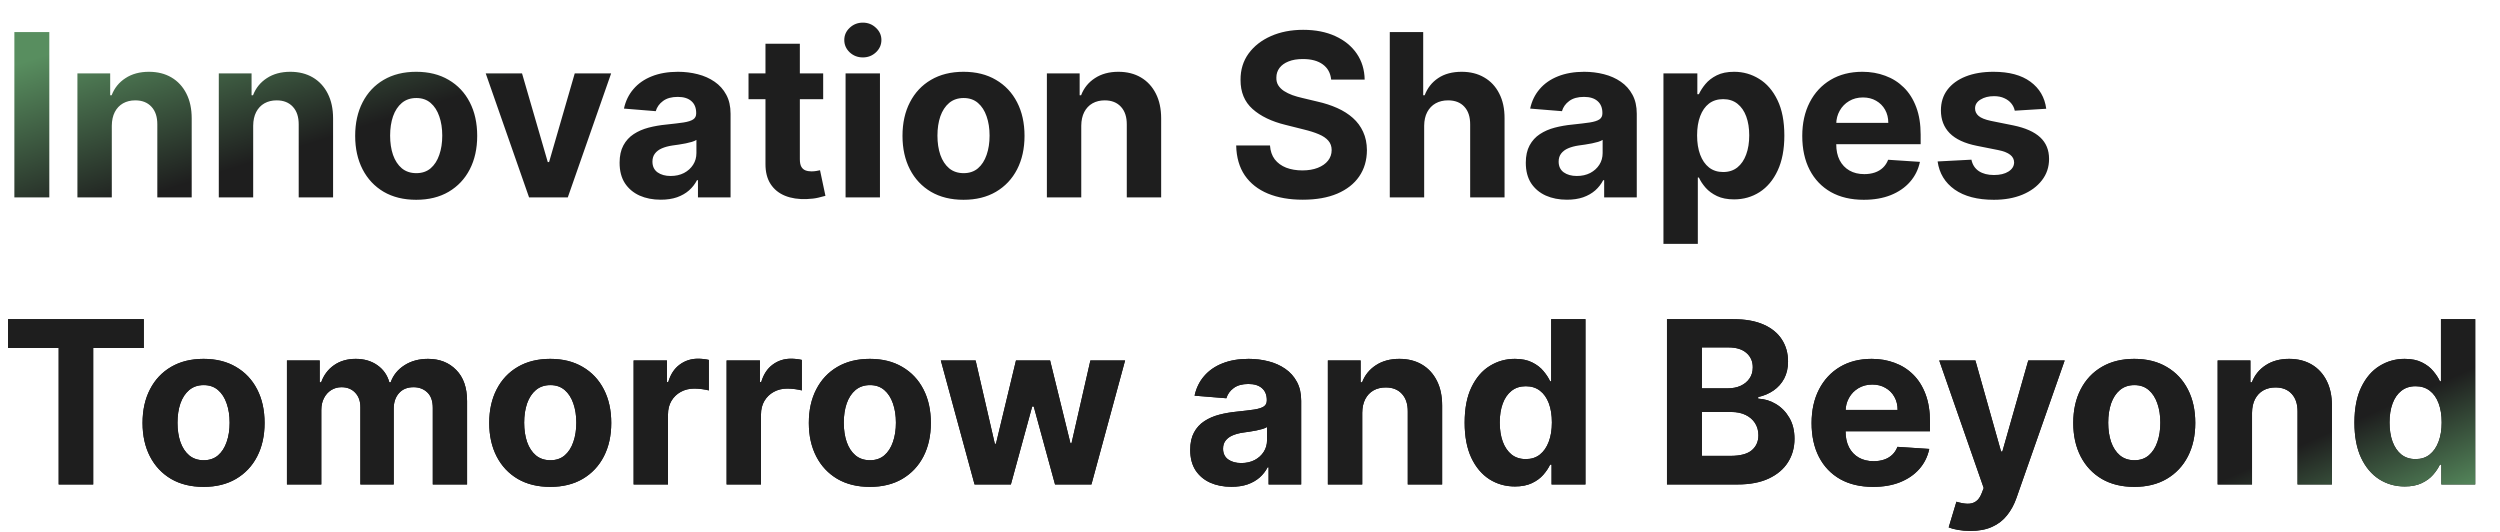
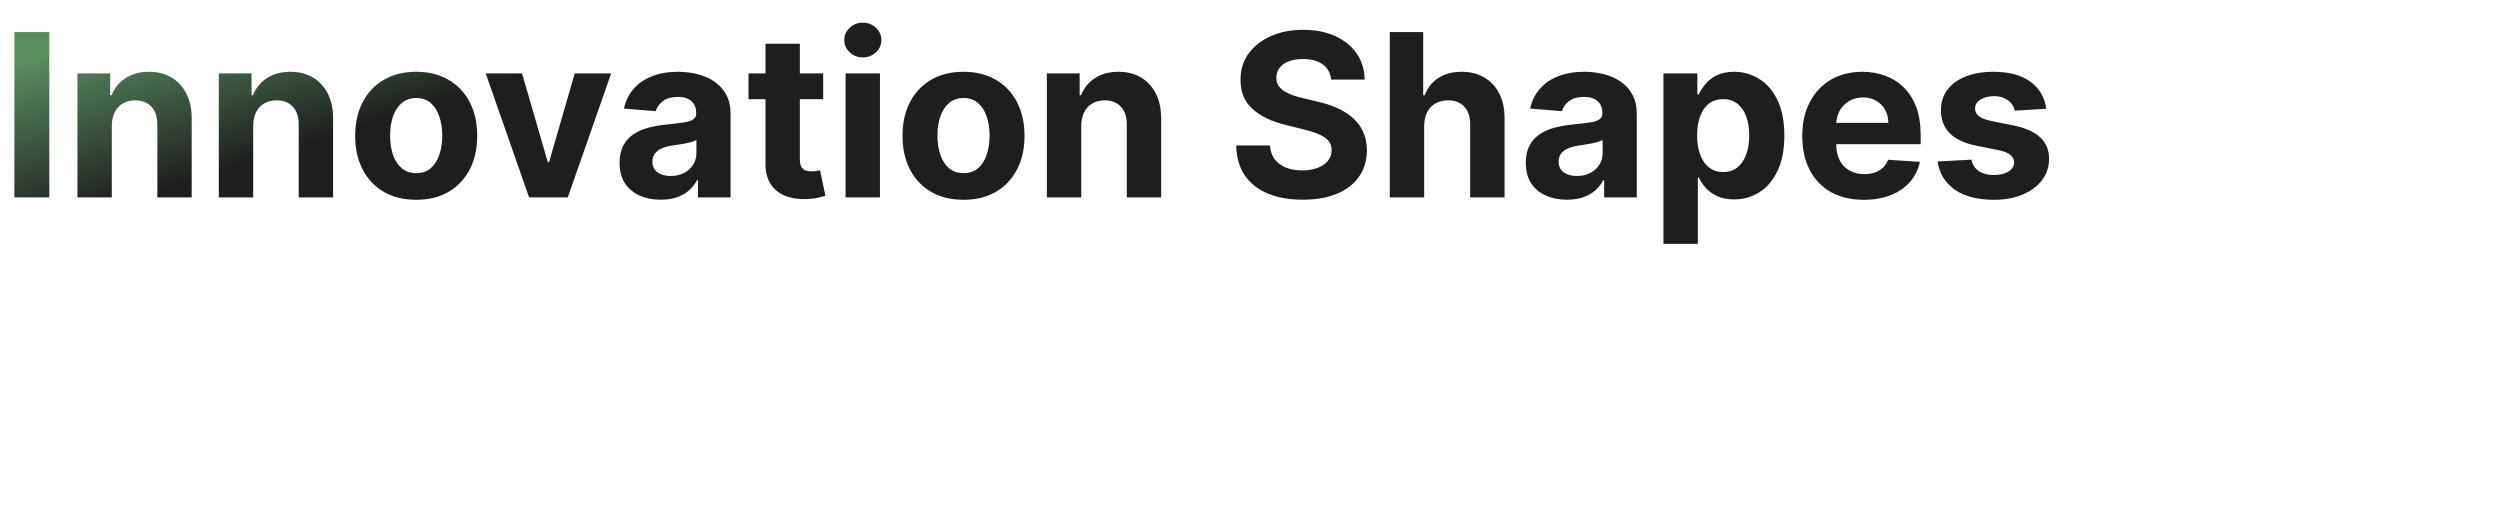
<svg xmlns="http://www.w3.org/2000/svg" width="418" height="89" viewBox="0 0 418 89" fill="none">
-   <path d="M8.245 5.364V33H2.402V5.364H8.245ZM18.693 21.017V33H12.944V12.273H18.423V15.93H18.666C19.125 14.724 19.894 13.771 20.974 13.069C22.053 12.358 23.362 12.003 24.9 12.003C26.34 12.003 27.595 12.318 28.665 12.947C29.736 13.577 30.568 14.477 31.162 15.646C31.756 16.807 32.052 18.192 32.052 19.803V33H26.304V20.828C26.313 19.56 25.989 18.57 25.332 17.859C24.675 17.14 23.771 16.78 22.62 16.78C21.846 16.78 21.163 16.946 20.569 17.279C19.984 17.612 19.525 18.098 19.192 18.736C18.868 19.366 18.702 20.126 18.693 21.017ZM42.332 21.017V33H36.583V12.273H42.062V15.93H42.305C42.764 14.724 43.533 13.771 44.612 13.069C45.692 12.358 47.001 12.003 48.539 12.003C49.978 12.003 51.233 12.318 52.304 12.947C53.374 13.577 54.207 14.477 54.8 15.646C55.394 16.807 55.691 18.192 55.691 19.803V33H49.943V20.828C49.952 19.56 49.628 18.57 48.971 17.859C48.314 17.14 47.41 16.78 46.258 16.78C45.485 16.78 44.801 16.946 44.207 17.279C43.623 17.612 43.164 18.098 42.831 18.736C42.507 19.366 42.341 20.126 42.332 21.017ZM69.587 33.405C67.491 33.405 65.678 32.959 64.149 32.069C62.628 31.169 61.454 29.919 60.627 28.317C59.799 26.707 59.385 24.84 59.385 22.717C59.385 20.576 59.799 18.705 60.627 17.104C61.454 15.493 62.628 14.243 64.149 13.352C65.678 12.453 67.491 12.003 69.587 12.003C71.683 12.003 73.491 12.453 75.011 13.352C76.541 14.243 77.719 15.493 78.547 17.104C79.375 18.705 79.788 20.576 79.788 22.717C79.788 24.84 79.375 26.707 78.547 28.317C77.719 29.919 76.541 31.169 75.011 32.069C73.491 32.959 71.683 33.405 69.587 33.405ZM69.614 28.952C70.567 28.952 71.364 28.682 72.002 28.142C72.641 27.593 73.122 26.847 73.446 25.902C73.779 24.957 73.945 23.882 73.945 22.677C73.945 21.471 73.779 20.396 73.446 19.452C73.122 18.507 72.641 17.76 72.002 17.212C71.364 16.663 70.567 16.389 69.614 16.389C68.651 16.389 67.842 16.663 67.185 17.212C66.537 17.76 66.047 18.507 65.714 19.452C65.39 20.396 65.228 21.471 65.228 22.677C65.228 23.882 65.39 24.957 65.714 25.902C66.047 26.847 66.537 27.593 67.185 28.142C67.842 28.682 68.651 28.952 69.614 28.952ZM102.182 12.273L94.936 33H88.459L81.212 12.273H87.285L91.589 27.103H91.805L96.096 12.273H102.182ZM110.478 33.391C109.156 33.391 107.977 33.162 106.942 32.703C105.908 32.235 105.089 31.547 104.487 30.639C103.893 29.721 103.596 28.578 103.596 27.211C103.596 26.059 103.807 25.092 104.23 24.31C104.653 23.527 105.229 22.897 105.957 22.421C106.686 21.944 107.514 21.584 108.44 21.341C109.376 21.098 110.357 20.927 111.382 20.828C112.588 20.702 113.559 20.585 114.297 20.477C115.035 20.36 115.57 20.189 115.903 19.965C116.236 19.74 116.402 19.407 116.402 18.966V18.885C116.402 18.03 116.132 17.369 115.592 16.901C115.062 16.433 114.306 16.2 113.325 16.2C112.291 16.2 111.468 16.429 110.856 16.888C110.244 17.338 109.839 17.904 109.641 18.588L104.325 18.156C104.594 16.897 105.125 15.808 105.917 14.891C106.709 13.964 107.73 13.253 108.98 12.758C110.24 12.255 111.697 12.003 113.352 12.003C114.504 12.003 115.606 12.138 116.658 12.408C117.72 12.678 118.66 13.096 119.479 13.663C120.306 14.229 120.959 14.958 121.435 15.849C121.912 16.73 122.151 17.787 122.151 19.02V33H116.699V30.126H116.537C116.204 30.773 115.759 31.345 115.201 31.84C114.643 32.325 113.973 32.708 113.19 32.986C112.408 33.256 111.504 33.391 110.478 33.391ZM112.124 29.424C112.97 29.424 113.717 29.258 114.364 28.925C115.012 28.583 115.52 28.124 115.889 27.548C116.258 26.973 116.442 26.32 116.442 25.592V23.392C116.263 23.509 116.015 23.617 115.7 23.716C115.394 23.806 115.048 23.891 114.661 23.972C114.274 24.044 113.888 24.112 113.501 24.175C113.114 24.229 112.763 24.278 112.448 24.323C111.773 24.422 111.184 24.579 110.68 24.796C110.177 25.011 109.785 25.304 109.506 25.673C109.228 26.032 109.088 26.482 109.088 27.022C109.088 27.805 109.371 28.403 109.938 28.817C110.514 29.222 111.243 29.424 112.124 29.424ZM137.635 12.273V16.591H125.153V12.273H137.635ZM127.987 7.307H133.735V26.631C133.735 27.162 133.816 27.575 133.978 27.872C134.14 28.16 134.365 28.363 134.653 28.479C134.95 28.596 135.292 28.655 135.679 28.655C135.949 28.655 136.218 28.632 136.488 28.587C136.758 28.533 136.965 28.493 137.109 28.466L138.013 32.744C137.725 32.834 137.32 32.937 136.799 33.054C136.277 33.18 135.643 33.256 134.896 33.283C133.511 33.337 132.296 33.153 131.252 32.73C130.218 32.307 129.413 31.651 128.837 30.76C128.261 29.869 127.978 28.745 127.987 27.386V7.307ZM141.38 33V12.273H147.129V33H141.38ZM144.268 9.601C143.413 9.601 142.68 9.317 142.068 8.751C141.465 8.175 141.164 7.487 141.164 6.686C141.164 5.894 141.465 5.215 142.068 4.648C142.68 4.073 143.413 3.785 144.268 3.785C145.122 3.785 145.851 4.073 146.454 4.648C147.066 5.215 147.371 5.894 147.371 6.686C147.371 7.487 147.066 8.175 146.454 8.751C145.851 9.317 145.122 9.601 144.268 9.601ZM161.099 33.405C159.002 33.405 157.19 32.959 155.66 32.069C154.14 31.169 152.966 29.919 152.138 28.317C151.311 26.707 150.897 24.84 150.897 22.717C150.897 20.576 151.311 18.705 152.138 17.104C152.966 15.493 154.14 14.243 155.66 13.352C157.19 12.453 159.002 12.003 161.099 12.003C163.195 12.003 165.003 12.453 166.523 13.352C168.053 14.243 169.231 15.493 170.059 17.104C170.886 18.705 171.3 20.576 171.3 22.717C171.3 24.84 170.886 26.707 170.059 28.317C169.231 29.919 168.053 31.169 166.523 32.069C165.003 32.959 163.195 33.405 161.099 33.405ZM161.126 28.952C162.079 28.952 162.875 28.682 163.514 28.142C164.153 27.593 164.634 26.847 164.958 25.902C165.291 24.957 165.457 23.882 165.457 22.677C165.457 21.471 165.291 20.396 164.958 19.452C164.634 18.507 164.153 17.76 163.514 17.212C162.875 16.663 162.079 16.389 161.126 16.389C160.163 16.389 159.353 16.663 158.697 17.212C158.049 17.76 157.559 18.507 157.226 19.452C156.902 20.396 156.74 21.471 156.74 22.677C156.74 23.882 156.902 24.957 157.226 25.902C157.559 26.847 158.049 27.593 158.697 28.142C159.353 28.682 160.163 28.952 161.126 28.952ZM180.787 21.017V33H175.038V12.273H180.517V15.93H180.76C181.219 14.724 181.988 13.771 183.067 13.069C184.147 12.358 185.456 12.003 186.994 12.003C188.434 12.003 189.689 12.318 190.759 12.947C191.83 13.577 192.662 14.477 193.256 15.646C193.849 16.807 194.146 18.192 194.146 19.803V33H188.398V20.828C188.407 19.56 188.083 18.57 187.426 17.859C186.769 17.14 185.865 16.78 184.714 16.78C183.94 16.78 183.256 16.946 182.662 17.279C182.078 17.612 181.619 18.098 181.286 18.736C180.962 19.366 180.796 20.126 180.787 21.017ZM222.572 13.312C222.464 12.223 222.001 11.378 221.182 10.775C220.363 10.172 219.252 9.871 217.849 9.871C216.895 9.871 216.09 10.006 215.433 10.276C214.777 10.537 214.273 10.901 213.922 11.369C213.58 11.836 213.409 12.367 213.409 12.961C213.391 13.456 213.495 13.887 213.72 14.256C213.954 14.625 214.273 14.945 214.678 15.214C215.083 15.475 215.55 15.705 216.081 15.903C216.612 16.092 217.179 16.254 217.781 16.389L220.264 16.982C221.47 17.252 222.576 17.612 223.584 18.062C224.592 18.512 225.464 19.065 226.202 19.722C226.94 20.378 227.511 21.152 227.916 22.043C228.329 22.933 228.541 23.954 228.55 25.106C228.541 26.797 228.109 28.264 227.254 29.505C226.409 30.738 225.185 31.695 223.584 32.379C221.992 33.054 220.071 33.391 217.822 33.391C215.591 33.391 213.648 33.05 211.992 32.366C210.346 31.682 209.06 30.67 208.133 29.329C207.215 27.98 206.734 26.311 206.689 24.323H212.343C212.406 25.25 212.672 26.023 213.139 26.644C213.616 27.256 214.25 27.719 215.042 28.034C215.843 28.34 216.747 28.493 217.754 28.493C218.744 28.493 219.603 28.349 220.332 28.061C221.07 27.773 221.641 27.373 222.046 26.86C222.45 26.347 222.653 25.758 222.653 25.092C222.653 24.472 222.468 23.95 222.1 23.527C221.74 23.104 221.209 22.744 220.507 22.447C219.815 22.151 218.964 21.881 217.957 21.638L214.948 20.882C212.618 20.315 210.778 19.429 209.428 18.224C208.079 17.018 207.409 15.394 207.418 13.352C207.409 11.679 207.854 10.217 208.754 8.967C209.662 7.716 210.908 6.74 212.492 6.038C214.075 5.337 215.874 4.986 217.889 4.986C219.941 4.986 221.731 5.337 223.26 6.038C224.798 6.74 225.995 7.716 226.85 8.967C227.704 10.217 228.145 11.665 228.172 13.312H222.572ZM238.121 21.017V33H232.372V5.364H237.959V15.93H238.202C238.67 14.706 239.425 13.748 240.469 13.055C241.512 12.354 242.821 12.003 244.396 12.003C245.835 12.003 247.09 12.318 248.161 12.947C249.24 13.568 250.077 14.463 250.67 15.633C251.273 16.793 251.57 18.183 251.561 19.803V33H245.812V20.828C245.821 19.551 245.498 18.557 244.841 17.846C244.193 17.135 243.285 16.78 242.115 16.78C241.332 16.78 240.64 16.946 240.037 17.279C239.443 17.612 238.975 18.098 238.634 18.736C238.301 19.366 238.13 20.126 238.121 21.017ZM261.996 33.391C260.673 33.391 259.495 33.162 258.46 32.703C257.425 32.235 256.607 31.547 256.004 30.639C255.41 29.721 255.113 28.578 255.113 27.211C255.113 26.059 255.325 25.092 255.748 24.31C256.171 23.527 256.746 22.897 257.475 22.421C258.204 21.944 259.031 21.584 259.958 21.341C260.894 21.098 261.874 20.927 262.9 20.828C264.105 20.702 265.077 20.585 265.814 20.477C266.552 20.36 267.087 20.189 267.42 19.965C267.753 19.74 267.92 19.407 267.92 18.966V18.885C267.92 18.03 267.65 17.369 267.11 16.901C266.579 16.433 265.823 16.2 264.843 16.2C263.808 16.2 262.985 16.429 262.373 16.888C261.762 17.338 261.357 17.904 261.159 18.588L255.842 18.156C256.112 16.897 256.643 15.808 257.434 14.891C258.226 13.964 259.247 13.253 260.498 12.758C261.757 12.255 263.215 12.003 264.87 12.003C266.021 12.003 267.123 12.138 268.176 12.408C269.238 12.678 270.178 13.096 270.996 13.663C271.824 14.229 272.476 14.958 272.953 15.849C273.43 16.73 273.668 17.787 273.668 19.02V33H268.216V30.126H268.055C267.722 30.773 267.276 31.345 266.719 31.84C266.161 32.325 265.491 32.708 264.708 32.986C263.925 33.256 263.021 33.391 261.996 33.391ZM263.642 29.424C264.488 29.424 265.234 29.258 265.882 28.925C266.53 28.583 267.038 28.124 267.407 27.548C267.776 26.973 267.96 26.32 267.96 25.592V23.392C267.78 23.509 267.533 23.617 267.218 23.716C266.912 23.806 266.566 23.891 266.179 23.972C265.792 24.044 265.405 24.112 265.018 24.175C264.631 24.229 264.281 24.278 263.966 24.323C263.291 24.422 262.702 24.579 262.198 24.796C261.694 25.011 261.303 25.304 261.024 25.673C260.745 26.032 260.606 26.482 260.606 27.022C260.606 27.805 260.889 28.403 261.456 28.817C262.032 29.222 262.76 29.424 263.642 29.424ZM278.128 40.773V12.273H283.796V15.754H284.052C284.304 15.197 284.668 14.63 285.145 14.054C285.631 13.469 286.261 12.983 287.034 12.597C287.817 12.201 288.789 12.003 289.949 12.003C291.46 12.003 292.855 12.399 294.132 13.19C295.41 13.973 296.431 15.156 297.195 16.739C297.96 18.314 298.343 20.288 298.343 22.663C298.343 24.975 297.969 26.928 297.222 28.52C296.485 30.103 295.477 31.304 294.2 32.123C292.931 32.932 291.51 33.337 289.936 33.337C288.82 33.337 287.871 33.153 287.088 32.784C286.315 32.415 285.68 31.952 285.186 31.394C284.691 30.827 284.313 30.256 284.052 29.68H283.877V40.773H278.128ZM283.755 22.636C283.755 23.869 283.926 24.944 284.268 25.861C284.61 26.779 285.105 27.494 285.752 28.007C286.4 28.511 287.187 28.763 288.114 28.763C289.049 28.763 289.841 28.506 290.489 27.994C291.137 27.472 291.627 26.752 291.96 25.834C292.302 24.908 292.472 23.842 292.472 22.636C292.472 21.44 292.306 20.387 291.973 19.479C291.64 18.57 291.15 17.859 290.502 17.347C289.855 16.834 289.058 16.577 288.114 16.577C287.178 16.577 286.387 16.825 285.739 17.32C285.1 17.814 284.61 18.516 284.268 19.425C283.926 20.333 283.755 21.404 283.755 22.636ZM311.621 33.405C309.489 33.405 307.654 32.973 306.115 32.109C304.586 31.237 303.407 30.004 302.58 28.412C301.752 26.811 301.338 24.917 301.338 22.731C301.338 20.599 301.752 18.727 302.58 17.117C303.407 15.507 304.572 14.252 306.075 13.352C307.586 12.453 309.358 12.003 311.392 12.003C312.759 12.003 314.032 12.223 315.21 12.664C316.398 13.096 317.432 13.748 318.314 14.621C319.205 15.493 319.897 16.591 320.392 17.913C320.887 19.227 321.134 20.765 321.134 22.528V24.107H303.632V20.545H315.723C315.723 19.717 315.543 18.984 315.183 18.345C314.824 17.706 314.324 17.207 313.686 16.847C313.056 16.479 312.323 16.294 311.486 16.294C310.613 16.294 309.84 16.496 309.165 16.901C308.499 17.297 307.977 17.832 307.6 18.507C307.222 19.173 307.028 19.915 307.019 20.734V24.121C307.019 25.146 307.208 26.032 307.586 26.779C307.973 27.526 308.517 28.102 309.219 28.506C309.921 28.911 310.753 29.114 311.715 29.114C312.354 29.114 312.939 29.024 313.47 28.844C314 28.664 314.455 28.394 314.833 28.034C315.21 27.674 315.498 27.233 315.696 26.712L321.013 27.062C320.743 28.34 320.19 29.456 319.353 30.409C318.526 31.354 317.455 32.091 316.142 32.622C314.837 33.144 313.33 33.405 311.621 33.405ZM342.132 18.183L336.869 18.507C336.779 18.057 336.585 17.652 336.289 17.293C335.992 16.924 335.6 16.631 335.115 16.416C334.638 16.191 334.066 16.078 333.401 16.078C332.51 16.078 331.759 16.267 331.147 16.645C330.535 17.014 330.23 17.509 330.23 18.129C330.23 18.624 330.427 19.042 330.823 19.384C331.219 19.726 331.898 20 332.861 20.207L336.612 20.963C338.628 21.377 340.13 22.043 341.119 22.96C342.109 23.878 342.604 25.083 342.604 26.577C342.604 27.935 342.204 29.127 341.403 30.153C340.611 31.178 339.523 31.979 338.137 32.555C336.761 33.121 335.173 33.405 333.374 33.405C330.63 33.405 328.444 32.834 326.816 31.691C325.196 30.54 324.247 28.974 323.968 26.995L329.622 26.698C329.793 27.535 330.207 28.174 330.864 28.614C331.521 29.046 332.362 29.262 333.387 29.262C334.395 29.262 335.204 29.069 335.816 28.682C336.437 28.286 336.752 27.778 336.761 27.157C336.752 26.635 336.531 26.208 336.1 25.875C335.668 25.533 335.002 25.272 334.102 25.092L330.513 24.377C328.489 23.972 326.982 23.271 325.992 22.272C325.012 21.273 324.521 20 324.521 18.453C324.521 17.122 324.881 15.975 325.601 15.012C326.33 14.05 327.351 13.307 328.664 12.786C329.987 12.264 331.534 12.003 333.306 12.003C335.924 12.003 337.984 12.556 339.487 13.663C340.998 14.769 341.88 16.276 342.132 18.183Z" fill="url(#paint0_linear_1224_3718)" />
-   <path d="M1.349 58.181V53.364H24.047V58.181H15.586V81H9.81V58.181H1.349ZM34.036 81.405C31.94 81.405 30.127 80.96 28.598 80.069C27.078 79.169 25.904 77.919 25.076 76.317C24.248 74.707 23.834 72.84 23.834 70.717C23.834 68.576 24.248 66.705 25.076 65.104C25.904 63.493 27.078 62.243 28.598 61.352C30.127 60.453 31.94 60.003 34.036 60.003C36.132 60.003 37.94 60.453 39.461 61.352C40.99 62.243 42.169 63.493 42.996 65.104C43.824 66.705 44.238 68.576 44.238 70.717C44.238 72.84 43.824 74.707 42.996 76.317C42.169 77.919 40.99 79.169 39.461 80.069C37.94 80.96 36.132 81.405 34.036 81.405ZM34.063 76.952C35.017 76.952 35.813 76.682 36.452 76.142C37.09 75.593 37.572 74.847 37.895 73.902C38.228 72.957 38.395 71.882 38.395 70.677C38.395 69.471 38.228 68.396 37.895 67.452C37.572 66.507 37.09 65.76 36.452 65.212C35.813 64.663 35.017 64.388 34.063 64.388C33.1 64.388 32.291 64.663 31.634 65.212C30.986 65.76 30.496 66.507 30.163 67.452C29.839 68.396 29.677 69.471 29.677 70.677C29.677 71.882 29.839 72.957 30.163 73.902C30.496 74.847 30.986 75.593 31.634 76.142C32.291 76.682 33.1 76.952 34.063 76.952ZM47.976 81V60.273H53.454V63.93H53.697C54.129 62.715 54.849 61.757 55.856 61.055C56.864 60.354 58.069 60.003 59.473 60.003C60.894 60.003 62.104 60.358 63.103 61.069C64.101 61.771 64.767 62.724 65.1 63.93H65.316C65.739 62.742 66.503 61.793 67.61 61.082C68.725 60.363 70.043 60.003 71.564 60.003C73.498 60.003 75.068 60.619 76.273 61.852C77.488 63.075 78.095 64.811 78.095 67.06V81H72.36V68.194C72.36 67.042 72.054 66.179 71.442 65.603C70.831 65.027 70.066 64.739 69.148 64.739C68.105 64.739 67.29 65.072 66.706 65.738C66.121 66.395 65.829 67.263 65.829 68.342V81H60.255V68.072C60.255 67.056 59.963 66.246 59.378 65.644C58.803 65.041 58.042 64.739 57.098 64.739C56.459 64.739 55.883 64.901 55.371 65.225C54.867 65.54 54.466 65.985 54.17 66.561C53.873 67.128 53.724 67.794 53.724 68.558V81H47.976ZM92.001 81.405C89.905 81.405 88.092 80.96 86.563 80.069C85.042 79.169 83.868 77.919 83.041 76.317C82.213 74.707 81.799 72.84 81.799 70.717C81.799 68.576 82.213 66.705 83.041 65.104C83.868 63.493 85.042 62.243 86.563 61.352C88.092 60.453 89.905 60.003 92.001 60.003C94.097 60.003 95.905 60.453 97.426 61.352C98.955 62.243 100.133 63.493 100.961 65.104C101.789 66.705 102.203 68.576 102.203 70.717C102.203 72.84 101.789 74.707 100.961 76.317C100.133 77.919 98.955 79.169 97.426 80.069C95.905 80.96 94.097 81.405 92.001 81.405ZM92.028 76.952C92.981 76.952 93.778 76.682 94.416 76.142C95.055 75.593 95.536 74.847 95.86 73.902C96.193 72.957 96.36 71.882 96.36 70.677C96.36 69.471 96.193 68.396 95.86 67.452C95.536 66.507 95.055 65.76 94.416 65.212C93.778 64.663 92.981 64.388 92.028 64.388C91.065 64.388 90.256 64.663 89.599 65.212C88.951 65.76 88.461 66.507 88.128 67.452C87.804 68.396 87.642 69.471 87.642 70.677C87.642 71.882 87.804 72.957 88.128 73.902C88.461 74.847 88.951 75.593 89.599 76.142C90.256 76.682 91.065 76.952 92.028 76.952ZM105.941 81V60.273H111.514V63.889H111.73C112.107 62.603 112.742 61.631 113.632 60.974C114.523 60.309 115.548 59.976 116.709 59.976C116.997 59.976 117.307 59.994 117.64 60.03C117.973 60.066 118.265 60.115 118.517 60.178V65.279C118.247 65.198 117.874 65.126 117.397 65.063C116.92 65 116.484 64.969 116.088 64.969C115.243 64.969 114.487 65.153 113.821 65.522C113.164 65.882 112.643 66.386 112.256 67.033C111.878 67.681 111.689 68.428 111.689 69.273V81H105.941ZM121.489 81V60.273H127.062V63.889H127.278C127.656 62.603 128.29 61.631 129.181 60.974C130.072 60.309 131.097 59.976 132.258 59.976C132.546 59.976 132.856 59.994 133.189 60.03C133.522 60.066 133.814 60.115 134.066 60.178V65.279C133.796 65.198 133.423 65.126 132.946 65.063C132.469 65 132.033 64.969 131.637 64.969C130.791 64.969 130.036 65.153 129.37 65.522C128.713 65.882 128.192 66.386 127.805 67.033C127.427 67.681 127.238 68.428 127.238 69.273V81H121.489ZM145.438 81.405C143.342 81.405 141.53 80.96 140 80.069C138.48 79.169 137.306 77.919 136.478 76.317C135.651 74.707 135.237 72.84 135.237 70.717C135.237 68.576 135.651 66.705 136.478 65.104C137.306 63.493 138.48 62.243 140 61.352C141.53 60.453 143.342 60.003 145.438 60.003C147.535 60.003 149.343 60.453 150.863 61.352C152.392 62.243 153.571 63.493 154.399 65.104C155.226 66.705 155.64 68.576 155.64 70.717C155.64 72.84 155.226 74.707 154.399 76.317C153.571 77.919 152.392 79.169 150.863 80.069C149.343 80.96 147.535 81.405 145.438 81.405ZM145.465 76.952C146.419 76.952 147.215 76.682 147.854 76.142C148.493 75.593 148.974 74.847 149.298 73.902C149.631 72.957 149.797 71.882 149.797 70.677C149.797 69.471 149.631 68.396 149.298 67.452C148.974 66.507 148.493 65.76 147.854 65.212C147.215 64.663 146.419 64.388 145.465 64.388C144.503 64.388 143.693 64.663 143.036 65.212C142.389 65.76 141.898 66.507 141.566 67.452C141.242 68.396 141.08 69.471 141.08 70.677C141.08 71.882 141.242 72.957 141.566 73.902C141.898 74.847 142.389 75.593 143.036 76.142C143.693 76.682 144.503 76.952 145.465 76.952ZM162.947 81L157.307 60.273H163.123L166.334 74.199H166.523L169.87 60.273H175.578L178.979 74.118H179.154L182.312 60.273H188.114L182.487 81H176.401L172.839 67.965H172.582L169.02 81H162.947ZM205.886 81.391C204.564 81.391 203.385 81.162 202.351 80.703C201.316 80.235 200.497 79.547 199.895 78.638C199.301 77.721 199.004 76.578 199.004 75.211C199.004 74.059 199.215 73.092 199.638 72.31C200.061 71.527 200.637 70.897 201.366 70.421C202.094 69.944 202.922 69.584 203.849 69.341C204.784 69.098 205.765 68.927 206.79 68.828C207.996 68.702 208.967 68.585 209.705 68.477C210.443 68.36 210.978 68.189 211.311 67.965C211.644 67.74 211.81 67.407 211.81 66.966V66.885C211.81 66.03 211.54 65.369 211.001 64.901C210.47 64.433 209.714 64.2 208.733 64.2C207.699 64.2 206.876 64.429 206.264 64.888C205.652 65.338 205.247 65.904 205.05 66.588L199.733 66.156C200.003 64.897 200.533 63.808 201.325 62.891C202.117 61.964 203.138 61.253 204.388 60.758C205.648 60.255 207.105 60.003 208.76 60.003C209.912 60.003 211.014 60.138 212.067 60.408C213.128 60.678 214.068 61.096 214.887 61.663C215.715 62.229 216.367 62.958 216.844 63.849C217.32 64.73 217.559 65.787 217.559 67.02V81H212.107V78.126H211.945C211.612 78.773 211.167 79.345 210.609 79.84C210.051 80.325 209.381 80.708 208.599 80.987C207.816 81.256 206.912 81.391 205.886 81.391ZM207.532 77.424C208.378 77.424 209.125 77.258 209.773 76.925C210.42 76.583 210.929 76.124 211.297 75.548C211.666 74.972 211.851 74.32 211.851 73.592V71.392C211.671 71.509 211.423 71.617 211.108 71.716C210.803 71.806 210.456 71.891 210.069 71.972C209.683 72.044 209.296 72.112 208.909 72.175C208.522 72.229 208.171 72.278 207.856 72.323C207.182 72.422 206.592 72.579 206.089 72.796C205.585 73.011 205.193 73.304 204.915 73.673C204.636 74.032 204.496 74.482 204.496 75.022C204.496 75.805 204.78 76.403 205.346 76.817C205.922 77.222 206.651 77.424 207.532 77.424ZM227.767 69.017V81H222.019V60.273H227.497V63.93H227.74C228.199 62.724 228.968 61.771 230.048 61.069C231.127 60.358 232.436 60.003 233.975 60.003C235.414 60.003 236.669 60.318 237.74 60.947C238.81 61.577 239.642 62.477 240.236 63.646C240.83 64.807 241.127 66.192 241.127 67.803V81H235.378V68.828C235.387 67.56 235.063 66.57 234.406 65.859C233.75 65.14 232.846 64.78 231.694 64.78C230.92 64.78 230.237 64.946 229.643 65.279C229.058 65.612 228.599 66.098 228.267 66.737C227.943 67.366 227.776 68.126 227.767 69.017ZM253.295 81.337C251.721 81.337 250.295 80.933 249.017 80.123C247.749 79.304 246.741 78.103 245.995 76.52C245.257 74.928 244.888 72.975 244.888 70.663C244.888 68.288 245.27 66.314 246.035 64.739C246.8 63.156 247.816 61.973 249.085 61.19C250.362 60.399 251.761 60.003 253.282 60.003C254.442 60.003 255.409 60.201 256.183 60.597C256.966 60.983 257.595 61.469 258.072 62.054C258.558 62.63 258.927 63.197 259.179 63.754H259.354V53.364H265.089V81H259.422V77.68H259.179C258.909 78.256 258.526 78.827 258.032 79.394C257.546 79.952 256.912 80.415 256.129 80.784C255.355 81.153 254.411 81.337 253.295 81.337ZM255.117 76.763C256.043 76.763 256.826 76.511 257.465 76.007C258.113 75.494 258.607 74.779 258.949 73.862C259.3 72.944 259.475 71.869 259.475 70.636C259.475 69.404 259.305 68.333 258.963 67.425C258.621 66.516 258.126 65.814 257.478 65.32C256.831 64.825 256.043 64.577 255.117 64.577C254.172 64.577 253.376 64.834 252.728 65.347C252.081 65.859 251.59 66.57 251.257 67.479C250.925 68.387 250.758 69.44 250.758 70.636C250.758 71.842 250.925 72.908 251.257 73.835C251.599 74.752 252.09 75.472 252.728 75.994C253.376 76.506 254.172 76.763 255.117 76.763ZM278.718 81V53.364H289.784C291.817 53.364 293.513 53.665 294.871 54.268C296.23 54.87 297.251 55.707 297.934 56.778C298.618 57.839 298.96 59.063 298.96 60.448C298.96 61.528 298.744 62.477 298.312 63.295C297.88 64.105 297.287 64.771 296.531 65.293C295.784 65.805 294.93 66.17 293.967 66.386V66.656C295.02 66.701 296.005 66.997 296.922 67.546C297.849 68.095 298.6 68.864 299.176 69.854C299.752 70.834 300.039 72.004 300.039 73.362C300.039 74.829 299.675 76.138 298.946 77.289C298.227 78.432 297.161 79.336 295.748 80.001C294.336 80.667 292.595 81 290.526 81H278.718ZM284.561 76.223H289.325C290.953 76.223 292.141 75.913 292.887 75.292C293.634 74.662 294.007 73.826 294.007 72.782C294.007 72.017 293.823 71.343 293.454 70.758C293.085 70.173 292.559 69.714 291.875 69.381C291.201 69.049 290.395 68.882 289.46 68.882H284.561V76.223ZM284.561 64.928H288.893C289.694 64.928 290.404 64.789 291.025 64.51C291.655 64.222 292.15 63.817 292.51 63.295C292.878 62.774 293.063 62.148 293.063 61.42C293.063 60.421 292.708 59.616 291.997 59.004C291.295 58.392 290.297 58.087 289.001 58.087H284.561V64.928ZM313.18 81.405C311.047 81.405 309.212 80.973 307.674 80.109C306.144 79.237 304.966 78.004 304.138 76.412C303.311 74.811 302.897 72.917 302.897 70.731C302.897 68.599 303.311 66.728 304.138 65.117C304.966 63.507 306.131 62.252 307.633 61.352C309.145 60.453 310.917 60.003 312.95 60.003C314.318 60.003 315.59 60.223 316.769 60.664C317.956 61.096 318.991 61.748 319.873 62.621C320.763 63.493 321.456 64.591 321.951 65.913C322.446 67.227 322.693 68.765 322.693 70.528V72.107H305.191V68.545H317.282C317.282 67.717 317.102 66.984 316.742 66.345C316.382 65.706 315.883 65.207 315.244 64.847C314.614 64.478 313.881 64.294 313.045 64.294C312.172 64.294 311.398 64.496 310.724 64.901C310.058 65.297 309.536 65.832 309.158 66.507C308.78 67.173 308.587 67.915 308.578 68.734V72.121C308.578 73.146 308.767 74.032 309.145 74.779C309.532 75.526 310.076 76.102 310.778 76.506C311.479 76.911 312.311 77.114 313.274 77.114C313.913 77.114 314.497 77.024 315.028 76.844C315.559 76.664 316.013 76.394 316.391 76.034C316.769 75.674 317.057 75.233 317.255 74.712L322.572 75.062C322.302 76.34 321.748 77.456 320.912 78.409C320.084 79.354 319.014 80.091 317.7 80.622C316.396 81.144 314.889 81.405 313.18 81.405ZM329.437 88.773C328.708 88.773 328.024 88.714 327.386 88.597C326.756 88.489 326.234 88.35 325.82 88.179L327.116 83.888C327.79 84.095 328.398 84.207 328.938 84.225C329.486 84.243 329.959 84.117 330.354 83.847C330.759 83.577 331.088 83.119 331.339 82.471L331.677 81.594L324.241 60.273H330.287L334.578 75.494H334.794L339.126 60.273H345.212L337.156 83.24C336.769 84.356 336.242 85.327 335.577 86.155C334.92 86.992 334.088 87.635 333.08 88.085C332.073 88.543 330.858 88.773 329.437 88.773ZM356.85 81.405C354.754 81.405 352.942 80.96 351.412 80.069C349.892 79.169 348.718 77.919 347.89 76.317C347.063 74.707 346.649 72.84 346.649 70.717C346.649 68.576 347.063 66.705 347.89 65.104C348.718 63.493 349.892 62.243 351.412 61.352C352.942 60.453 354.754 60.003 356.85 60.003C358.947 60.003 360.755 60.453 362.275 61.352C363.805 62.243 364.983 63.493 365.811 65.104C366.638 66.705 367.052 68.576 367.052 70.717C367.052 72.84 366.638 74.707 365.811 76.317C364.983 77.919 363.805 79.169 362.275 80.069C360.755 80.96 358.947 81.405 356.85 81.405ZM356.877 76.952C357.831 76.952 358.627 76.682 359.266 76.142C359.905 75.593 360.386 74.847 360.71 73.902C361.043 72.957 361.209 71.882 361.209 70.677C361.209 69.471 361.043 68.396 360.71 67.452C360.386 66.507 359.905 65.76 359.266 65.212C358.627 64.663 357.831 64.388 356.877 64.388C355.915 64.388 355.105 64.663 354.449 65.212C353.801 65.76 353.31 66.507 352.978 67.452C352.654 68.396 352.492 69.471 352.492 70.677C352.492 71.882 352.654 72.957 352.978 73.902C353.31 74.847 353.801 75.593 354.449 76.142C355.105 76.682 355.915 76.952 356.877 76.952ZM376.539 69.017V81H370.79V60.273H376.269V63.93H376.512C376.971 62.724 377.74 61.771 378.819 61.069C379.899 60.358 381.208 60.003 382.746 60.003C384.185 60.003 385.44 60.318 386.511 60.947C387.582 61.577 388.414 62.477 389.007 63.646C389.601 64.807 389.898 66.192 389.898 67.803V81H384.15V68.828C384.158 67.56 383.835 66.57 383.178 65.859C382.521 65.14 381.617 64.78 380.466 64.78C379.692 64.78 379.008 64.946 378.414 65.279C377.83 65.612 377.371 66.098 377.038 66.737C376.714 67.366 376.548 68.126 376.539 69.017ZM402.067 81.337C400.492 81.337 399.066 80.933 397.789 80.123C396.52 79.304 395.513 78.103 394.766 76.52C394.028 74.928 393.66 72.975 393.66 70.663C393.66 68.288 394.042 66.314 394.807 64.739C395.571 63.156 396.588 61.973 397.856 61.19C399.134 60.399 400.533 60.003 402.053 60.003C403.214 60.003 404.181 60.201 404.954 60.597C405.737 60.983 406.367 61.469 406.844 62.054C407.329 62.63 407.698 63.197 407.95 63.754H408.126V53.364H413.861V81H408.193V77.68H407.95C407.68 78.256 407.298 78.827 406.803 79.394C406.317 79.952 405.683 80.415 404.9 80.784C404.127 81.153 403.182 81.337 402.067 81.337ZM403.888 76.763C404.815 76.763 405.598 76.511 406.236 76.007C406.884 75.494 407.379 74.779 407.721 73.862C408.072 72.944 408.247 71.869 408.247 70.636C408.247 69.404 408.076 68.333 407.734 67.425C407.392 66.516 406.898 65.814 406.25 65.32C405.602 64.825 404.815 64.577 403.888 64.577C402.944 64.577 402.148 64.834 401.5 65.347C400.852 65.859 400.362 66.57 400.029 67.479C399.696 68.387 399.53 69.44 399.53 70.636C399.53 71.842 399.696 72.908 400.029 73.835C400.371 74.752 400.861 75.472 401.5 75.994C402.148 76.506 402.944 76.763 403.888 76.763Z" fill="#1E1E1E" />
-   <path d="M1.349 58.181V53.364H24.047V58.181H15.586V81H9.81V58.181H1.349ZM34.036 81.405C31.94 81.405 30.127 80.96 28.598 80.069C27.078 79.169 25.904 77.919 25.076 76.317C24.248 74.707 23.834 72.84 23.834 70.717C23.834 68.576 24.248 66.705 25.076 65.104C25.904 63.493 27.078 62.243 28.598 61.352C30.127 60.453 31.94 60.003 34.036 60.003C36.132 60.003 37.94 60.453 39.461 61.352C40.99 62.243 42.169 63.493 42.996 65.104C43.824 66.705 44.238 68.576 44.238 70.717C44.238 72.84 43.824 74.707 42.996 76.317C42.169 77.919 40.99 79.169 39.461 80.069C37.94 80.96 36.132 81.405 34.036 81.405ZM34.063 76.952C35.017 76.952 35.813 76.682 36.452 76.142C37.09 75.593 37.572 74.847 37.895 73.902C38.228 72.957 38.395 71.882 38.395 70.677C38.395 69.471 38.228 68.396 37.895 67.452C37.572 66.507 37.09 65.76 36.452 65.212C35.813 64.663 35.017 64.388 34.063 64.388C33.1 64.388 32.291 64.663 31.634 65.212C30.986 65.76 30.496 66.507 30.163 67.452C29.839 68.396 29.677 69.471 29.677 70.677C29.677 71.882 29.839 72.957 30.163 73.902C30.496 74.847 30.986 75.593 31.634 76.142C32.291 76.682 33.1 76.952 34.063 76.952ZM47.976 81V60.273H53.454V63.93H53.697C54.129 62.715 54.849 61.757 55.856 61.055C56.864 60.354 58.069 60.003 59.473 60.003C60.894 60.003 62.104 60.358 63.103 61.069C64.101 61.771 64.767 62.724 65.1 63.93H65.316C65.739 62.742 66.503 61.793 67.61 61.082C68.725 60.363 70.043 60.003 71.564 60.003C73.498 60.003 75.068 60.619 76.273 61.852C77.488 63.075 78.095 64.811 78.095 67.06V81H72.36V68.194C72.36 67.042 72.054 66.179 71.442 65.603C70.831 65.027 70.066 64.739 69.148 64.739C68.105 64.739 67.29 65.072 66.706 65.738C66.121 66.395 65.829 67.263 65.829 68.342V81H60.255V68.072C60.255 67.056 59.963 66.246 59.378 65.644C58.803 65.041 58.042 64.739 57.098 64.739C56.459 64.739 55.883 64.901 55.371 65.225C54.867 65.54 54.466 65.985 54.17 66.561C53.873 67.128 53.724 67.794 53.724 68.558V81H47.976ZM92.001 81.405C89.905 81.405 88.092 80.96 86.563 80.069C85.042 79.169 83.868 77.919 83.041 76.317C82.213 74.707 81.799 72.84 81.799 70.717C81.799 68.576 82.213 66.705 83.041 65.104C83.868 63.493 85.042 62.243 86.563 61.352C88.092 60.453 89.905 60.003 92.001 60.003C94.097 60.003 95.905 60.453 97.426 61.352C98.955 62.243 100.133 63.493 100.961 65.104C101.789 66.705 102.203 68.576 102.203 70.717C102.203 72.84 101.789 74.707 100.961 76.317C100.133 77.919 98.955 79.169 97.426 80.069C95.905 80.96 94.097 81.405 92.001 81.405ZM92.028 76.952C92.981 76.952 93.778 76.682 94.416 76.142C95.055 75.593 95.536 74.847 95.86 73.902C96.193 72.957 96.36 71.882 96.36 70.677C96.36 69.471 96.193 68.396 95.86 67.452C95.536 66.507 95.055 65.76 94.416 65.212C93.778 64.663 92.981 64.388 92.028 64.388C91.065 64.388 90.256 64.663 89.599 65.212C88.951 65.76 88.461 66.507 88.128 67.452C87.804 68.396 87.642 69.471 87.642 70.677C87.642 71.882 87.804 72.957 88.128 73.902C88.461 74.847 88.951 75.593 89.599 76.142C90.256 76.682 91.065 76.952 92.028 76.952ZM105.941 81V60.273H111.514V63.889H111.73C112.107 62.603 112.742 61.631 113.632 60.974C114.523 60.309 115.548 59.976 116.709 59.976C116.997 59.976 117.307 59.994 117.64 60.03C117.973 60.066 118.265 60.115 118.517 60.178V65.279C118.247 65.198 117.874 65.126 117.397 65.063C116.92 65 116.484 64.969 116.088 64.969C115.243 64.969 114.487 65.153 113.821 65.522C113.164 65.882 112.643 66.386 112.256 67.033C111.878 67.681 111.689 68.428 111.689 69.273V81H105.941ZM121.489 81V60.273H127.062V63.889H127.278C127.656 62.603 128.29 61.631 129.181 60.974C130.072 60.309 131.097 59.976 132.258 59.976C132.546 59.976 132.856 59.994 133.189 60.03C133.522 60.066 133.814 60.115 134.066 60.178V65.279C133.796 65.198 133.423 65.126 132.946 65.063C132.469 65 132.033 64.969 131.637 64.969C130.791 64.969 130.036 65.153 129.37 65.522C128.713 65.882 128.192 66.386 127.805 67.033C127.427 67.681 127.238 68.428 127.238 69.273V81H121.489ZM145.438 81.405C143.342 81.405 141.53 80.96 140 80.069C138.48 79.169 137.306 77.919 136.478 76.317C135.651 74.707 135.237 72.84 135.237 70.717C135.237 68.576 135.651 66.705 136.478 65.104C137.306 63.493 138.48 62.243 140 61.352C141.53 60.453 143.342 60.003 145.438 60.003C147.535 60.003 149.343 60.453 150.863 61.352C152.392 62.243 153.571 63.493 154.399 65.104C155.226 66.705 155.64 68.576 155.64 70.717C155.64 72.84 155.226 74.707 154.399 76.317C153.571 77.919 152.392 79.169 150.863 80.069C149.343 80.96 147.535 81.405 145.438 81.405ZM145.465 76.952C146.419 76.952 147.215 76.682 147.854 76.142C148.493 75.593 148.974 74.847 149.298 73.902C149.631 72.957 149.797 71.882 149.797 70.677C149.797 69.471 149.631 68.396 149.298 67.452C148.974 66.507 148.493 65.76 147.854 65.212C147.215 64.663 146.419 64.388 145.465 64.388C144.503 64.388 143.693 64.663 143.036 65.212C142.389 65.76 141.898 66.507 141.566 67.452C141.242 68.396 141.08 69.471 141.08 70.677C141.08 71.882 141.242 72.957 141.566 73.902C141.898 74.847 142.389 75.593 143.036 76.142C143.693 76.682 144.503 76.952 145.465 76.952ZM162.947 81L157.307 60.273H163.123L166.334 74.199H166.523L169.87 60.273H175.578L178.979 74.118H179.154L182.312 60.273H188.114L182.487 81H176.401L172.839 67.965H172.582L169.02 81H162.947ZM205.886 81.391C204.564 81.391 203.385 81.162 202.351 80.703C201.316 80.235 200.497 79.547 199.895 78.638C199.301 77.721 199.004 76.578 199.004 75.211C199.004 74.059 199.215 73.092 199.638 72.31C200.061 71.527 200.637 70.897 201.366 70.421C202.094 69.944 202.922 69.584 203.849 69.341C204.784 69.098 205.765 68.927 206.79 68.828C207.996 68.702 208.967 68.585 209.705 68.477C210.443 68.36 210.978 68.189 211.311 67.965C211.644 67.74 211.81 67.407 211.81 66.966V66.885C211.81 66.03 211.54 65.369 211.001 64.901C210.47 64.433 209.714 64.2 208.733 64.2C207.699 64.2 206.876 64.429 206.264 64.888C205.652 65.338 205.247 65.904 205.05 66.588L199.733 66.156C200.003 64.897 200.533 63.808 201.325 62.891C202.117 61.964 203.138 61.253 204.388 60.758C205.648 60.255 207.105 60.003 208.76 60.003C209.912 60.003 211.014 60.138 212.067 60.408C213.128 60.678 214.068 61.096 214.887 61.663C215.715 62.229 216.367 62.958 216.844 63.849C217.32 64.73 217.559 65.787 217.559 67.02V81H212.107V78.126H211.945C211.612 78.773 211.167 79.345 210.609 79.84C210.051 80.325 209.381 80.708 208.599 80.987C207.816 81.256 206.912 81.391 205.886 81.391ZM207.532 77.424C208.378 77.424 209.125 77.258 209.773 76.925C210.42 76.583 210.929 76.124 211.297 75.548C211.666 74.972 211.851 74.32 211.851 73.592V71.392C211.671 71.509 211.423 71.617 211.108 71.716C210.803 71.806 210.456 71.891 210.069 71.972C209.683 72.044 209.296 72.112 208.909 72.175C208.522 72.229 208.171 72.278 207.856 72.323C207.182 72.422 206.592 72.579 206.089 72.796C205.585 73.011 205.193 73.304 204.915 73.673C204.636 74.032 204.496 74.482 204.496 75.022C204.496 75.805 204.78 76.403 205.346 76.817C205.922 77.222 206.651 77.424 207.532 77.424ZM227.767 69.017V81H222.019V60.273H227.497V63.93H227.74C228.199 62.724 228.968 61.771 230.048 61.069C231.127 60.358 232.436 60.003 233.975 60.003C235.414 60.003 236.669 60.318 237.74 60.947C238.81 61.577 239.642 62.477 240.236 63.646C240.83 64.807 241.127 66.192 241.127 67.803V81H235.378V68.828C235.387 67.56 235.063 66.57 234.406 65.859C233.75 65.14 232.846 64.78 231.694 64.78C230.92 64.78 230.237 64.946 229.643 65.279C229.058 65.612 228.599 66.098 228.267 66.737C227.943 67.366 227.776 68.126 227.767 69.017ZM253.295 81.337C251.721 81.337 250.295 80.933 249.017 80.123C247.749 79.304 246.741 78.103 245.995 76.52C245.257 74.928 244.888 72.975 244.888 70.663C244.888 68.288 245.27 66.314 246.035 64.739C246.8 63.156 247.816 61.973 249.085 61.19C250.362 60.399 251.761 60.003 253.282 60.003C254.442 60.003 255.409 60.201 256.183 60.597C256.966 60.983 257.595 61.469 258.072 62.054C258.558 62.63 258.927 63.197 259.179 63.754H259.354V53.364H265.089V81H259.422V77.68H259.179C258.909 78.256 258.526 78.827 258.032 79.394C257.546 79.952 256.912 80.415 256.129 80.784C255.355 81.153 254.411 81.337 253.295 81.337ZM255.117 76.763C256.043 76.763 256.826 76.511 257.465 76.007C258.113 75.494 258.607 74.779 258.949 73.862C259.3 72.944 259.475 71.869 259.475 70.636C259.475 69.404 259.305 68.333 258.963 67.425C258.621 66.516 258.126 65.814 257.478 65.32C256.831 64.825 256.043 64.577 255.117 64.577C254.172 64.577 253.376 64.834 252.728 65.347C252.081 65.859 251.59 66.57 251.257 67.479C250.925 68.387 250.758 69.44 250.758 70.636C250.758 71.842 250.925 72.908 251.257 73.835C251.599 74.752 252.09 75.472 252.728 75.994C253.376 76.506 254.172 76.763 255.117 76.763ZM278.718 81V53.364H289.784C291.817 53.364 293.513 53.665 294.871 54.268C296.23 54.87 297.251 55.707 297.934 56.778C298.618 57.839 298.96 59.063 298.96 60.448C298.96 61.528 298.744 62.477 298.312 63.295C297.88 64.105 297.287 64.771 296.531 65.293C295.784 65.805 294.93 66.17 293.967 66.386V66.656C295.02 66.701 296.005 66.997 296.922 67.546C297.849 68.095 298.6 68.864 299.176 69.854C299.752 70.834 300.039 72.004 300.039 73.362C300.039 74.829 299.675 76.138 298.946 77.289C298.227 78.432 297.161 79.336 295.748 80.001C294.336 80.667 292.595 81 290.526 81H278.718ZM284.561 76.223H289.325C290.953 76.223 292.141 75.913 292.887 75.292C293.634 74.662 294.007 73.826 294.007 72.782C294.007 72.017 293.823 71.343 293.454 70.758C293.085 70.173 292.559 69.714 291.875 69.381C291.201 69.049 290.395 68.882 289.46 68.882H284.561V76.223ZM284.561 64.928H288.893C289.694 64.928 290.404 64.789 291.025 64.51C291.655 64.222 292.15 63.817 292.51 63.295C292.878 62.774 293.063 62.148 293.063 61.42C293.063 60.421 292.708 59.616 291.997 59.004C291.295 58.392 290.297 58.087 289.001 58.087H284.561V64.928ZM313.18 81.405C311.047 81.405 309.212 80.973 307.674 80.109C306.144 79.237 304.966 78.004 304.138 76.412C303.311 74.811 302.897 72.917 302.897 70.731C302.897 68.599 303.311 66.728 304.138 65.117C304.966 63.507 306.131 62.252 307.633 61.352C309.145 60.453 310.917 60.003 312.95 60.003C314.318 60.003 315.59 60.223 316.769 60.664C317.956 61.096 318.991 61.748 319.873 62.621C320.763 63.493 321.456 64.591 321.951 65.913C322.446 67.227 322.693 68.765 322.693 70.528V72.107H305.191V68.545H317.282C317.282 67.717 317.102 66.984 316.742 66.345C316.382 65.706 315.883 65.207 315.244 64.847C314.614 64.478 313.881 64.294 313.045 64.294C312.172 64.294 311.398 64.496 310.724 64.901C310.058 65.297 309.536 65.832 309.158 66.507C308.78 67.173 308.587 67.915 308.578 68.734V72.121C308.578 73.146 308.767 74.032 309.145 74.779C309.532 75.526 310.076 76.102 310.778 76.506C311.479 76.911 312.311 77.114 313.274 77.114C313.913 77.114 314.497 77.024 315.028 76.844C315.559 76.664 316.013 76.394 316.391 76.034C316.769 75.674 317.057 75.233 317.255 74.712L322.572 75.062C322.302 76.34 321.748 77.456 320.912 78.409C320.084 79.354 319.014 80.091 317.7 80.622C316.396 81.144 314.889 81.405 313.18 81.405ZM329.437 88.773C328.708 88.773 328.024 88.714 327.386 88.597C326.756 88.489 326.234 88.35 325.82 88.179L327.116 83.888C327.79 84.095 328.398 84.207 328.938 84.225C329.486 84.243 329.959 84.117 330.354 83.847C330.759 83.577 331.088 83.119 331.339 82.471L331.677 81.594L324.241 60.273H330.287L334.578 75.494H334.794L339.126 60.273H345.212L337.156 83.24C336.769 84.356 336.242 85.327 335.577 86.155C334.92 86.992 334.088 87.635 333.08 88.085C332.073 88.543 330.858 88.773 329.437 88.773ZM356.85 81.405C354.754 81.405 352.942 80.96 351.412 80.069C349.892 79.169 348.718 77.919 347.89 76.317C347.063 74.707 346.649 72.84 346.649 70.717C346.649 68.576 347.063 66.705 347.89 65.104C348.718 63.493 349.892 62.243 351.412 61.352C352.942 60.453 354.754 60.003 356.85 60.003C358.947 60.003 360.755 60.453 362.275 61.352C363.805 62.243 364.983 63.493 365.811 65.104C366.638 66.705 367.052 68.576 367.052 70.717C367.052 72.84 366.638 74.707 365.811 76.317C364.983 77.919 363.805 79.169 362.275 80.069C360.755 80.96 358.947 81.405 356.85 81.405ZM356.877 76.952C357.831 76.952 358.627 76.682 359.266 76.142C359.905 75.593 360.386 74.847 360.71 73.902C361.043 72.957 361.209 71.882 361.209 70.677C361.209 69.471 361.043 68.396 360.71 67.452C360.386 66.507 359.905 65.76 359.266 65.212C358.627 64.663 357.831 64.388 356.877 64.388C355.915 64.388 355.105 64.663 354.449 65.212C353.801 65.76 353.31 66.507 352.978 67.452C352.654 68.396 352.492 69.471 352.492 70.677C352.492 71.882 352.654 72.957 352.978 73.902C353.31 74.847 353.801 75.593 354.449 76.142C355.105 76.682 355.915 76.952 356.877 76.952ZM376.539 69.017V81H370.79V60.273H376.269V63.93H376.512C376.971 62.724 377.74 61.771 378.819 61.069C379.899 60.358 381.208 60.003 382.746 60.003C384.185 60.003 385.44 60.318 386.511 60.947C387.582 61.577 388.414 62.477 389.007 63.646C389.601 64.807 389.898 66.192 389.898 67.803V81H384.15V68.828C384.158 67.56 383.835 66.57 383.178 65.859C382.521 65.14 381.617 64.78 380.466 64.78C379.692 64.78 379.008 64.946 378.414 65.279C377.83 65.612 377.371 66.098 377.038 66.737C376.714 67.366 376.548 68.126 376.539 69.017ZM402.067 81.337C400.492 81.337 399.066 80.933 397.789 80.123C396.52 79.304 395.513 78.103 394.766 76.52C394.028 74.928 393.66 72.975 393.66 70.663C393.66 68.288 394.042 66.314 394.807 64.739C395.571 63.156 396.588 61.973 397.856 61.19C399.134 60.399 400.533 60.003 402.053 60.003C403.214 60.003 404.181 60.201 404.954 60.597C405.737 60.983 406.367 61.469 406.844 62.054C407.329 62.63 407.698 63.197 407.95 63.754H408.126V53.364H413.861V81H408.193V77.68H407.95C407.68 78.256 407.298 78.827 406.803 79.394C406.317 79.952 405.683 80.415 404.9 80.784C404.127 81.153 403.182 81.337 402.067 81.337ZM403.888 76.763C404.815 76.763 405.598 76.511 406.236 76.007C406.884 75.494 407.379 74.779 407.721 73.862C408.072 72.944 408.247 71.869 408.247 70.636C408.247 69.404 408.076 68.333 407.734 67.425C407.392 66.516 406.898 65.814 406.25 65.32C405.602 64.825 404.815 64.577 403.888 64.577C402.944 64.577 402.148 64.834 401.5 65.347C400.852 65.859 400.362 66.57 400.029 67.479C399.696 68.387 399.53 69.44 399.53 70.636C399.53 71.842 399.696 72.908 400.029 73.835C400.371 74.752 400.861 75.472 401.5 75.994C402.148 76.506 402.944 76.763 403.888 76.763Z" fill="url(#paint1_linear_1224_3718)" />
+   <path d="M8.245 5.364V33H2.402V5.364H8.245ZM18.693 21.017V33H12.944V12.273H18.423V15.93H18.666C19.125 14.724 19.894 13.771 20.974 13.069C22.053 12.358 23.362 12.003 24.9 12.003C26.34 12.003 27.595 12.318 28.665 12.947C29.736 13.577 30.568 14.477 31.162 15.646C31.756 16.807 32.052 18.192 32.052 19.803V33H26.304V20.828C26.313 19.56 25.989 18.57 25.332 17.859C24.675 17.14 23.771 16.78 22.62 16.78C21.846 16.78 21.163 16.946 20.569 17.279C19.984 17.612 19.525 18.098 19.192 18.736C18.868 19.366 18.702 20.126 18.693 21.017ZM42.332 21.017V33H36.583V12.273H42.062V15.93H42.305C42.764 14.724 43.533 13.771 44.612 13.069C45.692 12.358 47.001 12.003 48.539 12.003C49.978 12.003 51.233 12.318 52.304 12.947C53.374 13.577 54.207 14.477 54.8 15.646C55.394 16.807 55.691 18.192 55.691 19.803V33H49.943V20.828C49.952 19.56 49.628 18.57 48.971 17.859C48.314 17.14 47.41 16.78 46.258 16.78C45.485 16.78 44.801 16.946 44.207 17.279C43.623 17.612 43.164 18.098 42.831 18.736C42.507 19.366 42.341 20.126 42.332 21.017ZM69.587 33.405C67.491 33.405 65.678 32.959 64.149 32.069C62.628 31.169 61.454 29.919 60.627 28.317C59.799 26.707 59.385 24.84 59.385 22.717C59.385 20.576 59.799 18.705 60.627 17.104C61.454 15.493 62.628 14.243 64.149 13.352C65.678 12.453 67.491 12.003 69.587 12.003C71.683 12.003 73.491 12.453 75.011 13.352C76.541 14.243 77.719 15.493 78.547 17.104C79.375 18.705 79.788 20.576 79.788 22.717C79.788 24.84 79.375 26.707 78.547 28.317C77.719 29.919 76.541 31.169 75.011 32.069C73.491 32.959 71.683 33.405 69.587 33.405ZM69.614 28.952C70.567 28.952 71.364 28.682 72.002 28.142C72.641 27.593 73.122 26.847 73.446 25.902C73.779 24.957 73.945 23.882 73.945 22.677C73.945 21.471 73.779 20.396 73.446 19.452C73.122 18.507 72.641 17.76 72.002 17.212C71.364 16.663 70.567 16.389 69.614 16.389C68.651 16.389 67.842 16.663 67.185 17.212C66.537 17.76 66.047 18.507 65.714 19.452C65.39 20.396 65.228 21.471 65.228 22.677C65.228 23.882 65.39 24.957 65.714 25.902C66.047 26.847 66.537 27.593 67.185 28.142C67.842 28.682 68.651 28.952 69.614 28.952ZM102.182 12.273L94.936 33H88.459L81.212 12.273H87.285L91.589 27.103H91.805L96.096 12.273H102.182ZM110.478 33.391C109.156 33.391 107.977 33.162 106.942 32.703C105.908 32.235 105.089 31.547 104.487 30.639C103.893 29.721 103.596 28.578 103.596 27.211C103.596 26.059 103.807 25.092 104.23 24.31C104.653 23.527 105.229 22.897 105.957 22.421C106.686 21.944 107.514 21.584 108.44 21.341C109.376 21.098 110.357 20.927 111.382 20.828C112.588 20.702 113.559 20.585 114.297 20.477C115.035 20.36 115.57 20.189 115.903 19.965C116.236 19.74 116.402 19.407 116.402 18.966V18.885C116.402 18.03 116.132 17.369 115.592 16.901C115.062 16.433 114.306 16.2 113.325 16.2C112.291 16.2 111.468 16.429 110.856 16.888C110.244 17.338 109.839 17.904 109.641 18.588L104.325 18.156C104.594 16.897 105.125 15.808 105.917 14.891C106.709 13.964 107.73 13.253 108.98 12.758C110.24 12.255 111.697 12.003 113.352 12.003C114.504 12.003 115.606 12.138 116.658 12.408C117.72 12.678 118.66 13.096 119.479 13.663C120.306 14.229 120.959 14.958 121.435 15.849C121.912 16.73 122.151 17.787 122.151 19.02V33H116.699V30.126H116.537C116.204 30.773 115.759 31.345 115.201 31.84C114.643 32.325 113.973 32.708 113.19 32.986C112.408 33.256 111.504 33.391 110.478 33.391ZM112.124 29.424C112.97 29.424 113.717 29.258 114.364 28.925C115.012 28.583 115.52 28.124 115.889 27.548C116.258 26.973 116.442 26.32 116.442 25.592V23.392C116.263 23.509 116.015 23.617 115.7 23.716C115.394 23.806 115.048 23.891 114.661 23.972C114.274 24.044 113.888 24.112 113.501 24.175C113.114 24.229 112.763 24.278 112.448 24.323C111.773 24.422 111.184 24.579 110.68 24.796C110.177 25.011 109.785 25.304 109.506 25.673C109.228 26.032 109.088 26.482 109.088 27.022C109.088 27.805 109.371 28.403 109.938 28.817C110.514 29.222 111.243 29.424 112.124 29.424ZM137.635 12.273V16.591H125.153V12.273H137.635ZM127.987 7.307H133.735V26.631C133.735 27.162 133.816 27.575 133.978 27.872C134.14 28.16 134.365 28.363 134.653 28.479C134.95 28.596 135.292 28.655 135.679 28.655C135.949 28.655 136.218 28.632 136.488 28.587C136.758 28.533 136.965 28.493 137.109 28.466L138.013 32.744C137.725 32.834 137.32 32.937 136.799 33.054C136.277 33.18 135.643 33.256 134.896 33.283C133.511 33.337 132.296 33.153 131.252 32.73C130.218 32.307 129.413 31.651 128.837 30.76C128.261 29.869 127.978 28.745 127.987 27.386V7.307ZM141.38 33V12.273H147.129V33H141.38ZM144.268 9.601C143.413 9.601 142.68 9.317 142.068 8.751C141.465 8.175 141.164 7.487 141.164 6.686C141.164 5.894 141.465 5.215 142.068 4.648C142.68 4.073 143.413 3.785 144.268 3.785C145.122 3.785 145.851 4.073 146.454 4.648C147.066 5.215 147.371 5.894 147.371 6.686C147.371 7.487 147.066 8.175 146.454 8.751C145.851 9.317 145.122 9.601 144.268 9.601ZM161.099 33.405C159.002 33.405 157.19 32.959 155.66 32.069C154.14 31.169 152.966 29.919 152.138 28.317C151.311 26.707 150.897 24.84 150.897 22.717C150.897 20.576 151.311 18.705 152.138 17.104C152.966 15.493 154.14 14.243 155.66 13.352C157.19 12.453 159.002 12.003 161.099 12.003C163.195 12.003 165.003 12.453 166.523 13.352C168.053 14.243 169.231 15.493 170.059 17.104C170.886 18.705 171.3 20.576 171.3 22.717C171.3 24.84 170.886 26.707 170.059 28.317C169.231 29.919 168.053 31.169 166.523 32.069C165.003 32.959 163.195 33.405 161.099 33.405ZM161.126 28.952C162.079 28.952 162.875 28.682 163.514 28.142C164.153 27.593 164.634 26.847 164.958 25.902C165.291 24.957 165.457 23.882 165.457 22.677C165.457 21.471 165.291 20.396 164.958 19.452C164.634 18.507 164.153 17.76 163.514 17.212C162.875 16.663 162.079 16.389 161.126 16.389C160.163 16.389 159.353 16.663 158.697 17.212C158.049 17.76 157.559 18.507 157.226 19.452C156.902 20.396 156.74 21.471 156.74 22.677C156.74 23.882 156.902 24.957 157.226 25.902C157.559 26.847 158.049 27.593 158.697 28.142C159.353 28.682 160.163 28.952 161.126 28.952ZM180.787 21.017V33H175.038V12.273H180.517V15.93H180.76C181.219 14.724 181.988 13.771 183.067 13.069C184.147 12.358 185.456 12.003 186.994 12.003C188.434 12.003 189.689 12.318 190.759 12.947C191.83 13.577 192.662 14.477 193.256 15.646C193.849 16.807 194.146 18.192 194.146 19.803V33H188.398V20.828C188.407 19.56 188.083 18.57 187.426 17.859C186.769 17.14 185.865 16.78 184.714 16.78C183.94 16.78 183.256 16.946 182.662 17.279C182.078 17.612 181.619 18.098 181.286 18.736C180.962 19.366 180.796 20.126 180.787 21.017ZM222.572 13.312C222.464 12.223 222.001 11.378 221.182 10.775C220.363 10.172 219.252 9.871 217.849 9.871C216.895 9.871 216.09 10.006 215.433 10.276C214.777 10.537 214.273 10.901 213.922 11.369C213.58 11.836 213.409 12.367 213.409 12.961C213.391 13.456 213.495 13.887 213.72 14.256C213.954 14.625 214.273 14.945 214.678 15.214C215.083 15.475 215.55 15.705 216.081 15.903C216.612 16.092 217.179 16.254 217.781 16.389L220.264 16.982C221.47 17.252 222.576 17.612 223.584 18.062C224.592 18.512 225.464 19.065 226.202 19.722C226.94 20.378 227.511 21.152 227.916 22.043C228.329 22.933 228.541 23.954 228.55 25.106C228.541 26.797 228.109 28.264 227.254 29.505C226.409 30.738 225.185 31.695 223.584 32.379C221.992 33.054 220.071 33.391 217.822 33.391C215.591 33.391 213.648 33.05 211.992 32.366C210.346 31.682 209.06 30.67 208.133 29.329C207.215 27.98 206.734 26.311 206.689 24.323H212.343C212.406 25.25 212.672 26.023 213.139 26.644C213.616 27.256 214.25 27.719 215.042 28.034C215.843 28.34 216.747 28.493 217.754 28.493C218.744 28.493 219.603 28.349 220.332 28.061C221.07 27.773 221.641 27.373 222.046 26.86C222.45 26.347 222.653 25.758 222.653 25.092C222.653 24.472 222.468 23.95 222.1 23.527C221.74 23.104 221.209 22.744 220.507 22.447C219.815 22.151 218.964 21.881 217.957 21.638L214.948 20.882C212.618 20.315 210.778 19.429 209.428 18.224C208.079 17.018 207.409 15.394 207.418 13.352C207.409 11.679 207.854 10.217 208.754 8.967C209.662 7.716 210.908 6.74 212.492 6.038C214.075 5.337 215.874 4.986 217.889 4.986C219.941 4.986 221.731 5.337 223.26 6.038C224.798 6.74 225.995 7.716 226.85 8.967C227.704 10.217 228.145 11.665 228.172 13.312H222.572ZM238.121 21.017V33H232.372V5.364H237.959V15.93H238.202C238.67 14.706 239.425 13.748 240.469 13.055C241.512 12.354 242.821 12.003 244.396 12.003C245.835 12.003 247.09 12.318 248.161 12.947C249.24 13.568 250.077 14.463 250.67 15.633C251.273 16.793 251.57 18.183 251.561 19.803V33H245.812V20.828C245.821 19.551 245.498 18.557 244.841 17.846C244.193 17.135 243.285 16.78 242.115 16.78C241.332 16.78 240.64 16.946 240.037 17.279C239.443 17.612 238.975 18.098 238.634 18.736C238.301 19.366 238.13 20.126 238.121 21.017ZM261.996 33.391C260.673 33.391 259.495 33.162 258.46 32.703C257.425 32.235 256.607 31.547 256.004 30.639C255.41 29.721 255.113 28.578 255.113 27.211C255.113 26.059 255.325 25.092 255.748 24.31C256.171 23.527 256.746 22.897 257.475 22.421C258.204 21.944 259.031 21.584 259.958 21.341C260.894 21.098 261.874 20.927 262.9 20.828C264.105 20.702 265.077 20.585 265.814 20.477C266.552 20.36 267.087 20.189 267.42 19.965C267.753 19.74 267.92 19.407 267.92 18.966V18.885C267.92 18.03 267.65 17.369 267.11 16.901C266.579 16.433 265.823 16.2 264.843 16.2C263.808 16.2 262.985 16.429 262.373 16.888C261.762 17.338 261.357 17.904 261.159 18.588L255.842 18.156C256.112 16.897 256.643 15.808 257.434 14.891C258.226 13.964 259.247 13.253 260.498 12.758C261.757 12.255 263.215 12.003 264.87 12.003C266.021 12.003 267.123 12.138 268.176 12.408C269.238 12.678 270.178 13.096 270.996 13.663C271.824 14.229 272.476 14.958 272.953 15.849C273.43 16.73 273.668 17.787 273.668 19.02V33H268.216V30.126H268.055C267.722 30.773 267.276 31.345 266.719 31.84C266.161 32.325 265.491 32.708 264.708 32.986C263.925 33.256 263.021 33.391 261.996 33.391ZM263.642 29.424C264.488 29.424 265.234 29.258 265.882 28.925C266.53 28.583 267.038 28.124 267.407 27.548C267.776 26.973 267.96 26.32 267.96 25.592V23.392C267.78 23.509 267.533 23.617 267.218 23.716C266.912 23.806 266.566 23.891 266.179 23.972C265.792 24.044 265.405 24.112 265.018 24.175C263.291 24.422 262.702 24.579 262.198 24.796C261.694 25.011 261.303 25.304 261.024 25.673C260.745 26.032 260.606 26.482 260.606 27.022C260.606 27.805 260.889 28.403 261.456 28.817C262.032 29.222 262.76 29.424 263.642 29.424ZM278.128 40.773V12.273H283.796V15.754H284.052C284.304 15.197 284.668 14.63 285.145 14.054C285.631 13.469 286.261 12.983 287.034 12.597C287.817 12.201 288.789 12.003 289.949 12.003C291.46 12.003 292.855 12.399 294.132 13.19C295.41 13.973 296.431 15.156 297.195 16.739C297.96 18.314 298.343 20.288 298.343 22.663C298.343 24.975 297.969 26.928 297.222 28.52C296.485 30.103 295.477 31.304 294.2 32.123C292.931 32.932 291.51 33.337 289.936 33.337C288.82 33.337 287.871 33.153 287.088 32.784C286.315 32.415 285.68 31.952 285.186 31.394C284.691 30.827 284.313 30.256 284.052 29.68H283.877V40.773H278.128ZM283.755 22.636C283.755 23.869 283.926 24.944 284.268 25.861C284.61 26.779 285.105 27.494 285.752 28.007C286.4 28.511 287.187 28.763 288.114 28.763C289.049 28.763 289.841 28.506 290.489 27.994C291.137 27.472 291.627 26.752 291.96 25.834C292.302 24.908 292.472 23.842 292.472 22.636C292.472 21.44 292.306 20.387 291.973 19.479C291.64 18.57 291.15 17.859 290.502 17.347C289.855 16.834 289.058 16.577 288.114 16.577C287.178 16.577 286.387 16.825 285.739 17.32C285.1 17.814 284.61 18.516 284.268 19.425C283.926 20.333 283.755 21.404 283.755 22.636ZM311.621 33.405C309.489 33.405 307.654 32.973 306.115 32.109C304.586 31.237 303.407 30.004 302.58 28.412C301.752 26.811 301.338 24.917 301.338 22.731C301.338 20.599 301.752 18.727 302.58 17.117C303.407 15.507 304.572 14.252 306.075 13.352C307.586 12.453 309.358 12.003 311.392 12.003C312.759 12.003 314.032 12.223 315.21 12.664C316.398 13.096 317.432 13.748 318.314 14.621C319.205 15.493 319.897 16.591 320.392 17.913C320.887 19.227 321.134 20.765 321.134 22.528V24.107H303.632V20.545H315.723C315.723 19.717 315.543 18.984 315.183 18.345C314.824 17.706 314.324 17.207 313.686 16.847C313.056 16.479 312.323 16.294 311.486 16.294C310.613 16.294 309.84 16.496 309.165 16.901C308.499 17.297 307.977 17.832 307.6 18.507C307.222 19.173 307.028 19.915 307.019 20.734V24.121C307.019 25.146 307.208 26.032 307.586 26.779C307.973 27.526 308.517 28.102 309.219 28.506C309.921 28.911 310.753 29.114 311.715 29.114C312.354 29.114 312.939 29.024 313.47 28.844C314 28.664 314.455 28.394 314.833 28.034C315.21 27.674 315.498 27.233 315.696 26.712L321.013 27.062C320.743 28.34 320.19 29.456 319.353 30.409C318.526 31.354 317.455 32.091 316.142 32.622C314.837 33.144 313.33 33.405 311.621 33.405ZM342.132 18.183L336.869 18.507C336.779 18.057 336.585 17.652 336.289 17.293C335.992 16.924 335.6 16.631 335.115 16.416C334.638 16.191 334.066 16.078 333.401 16.078C332.51 16.078 331.759 16.267 331.147 16.645C330.535 17.014 330.23 17.509 330.23 18.129C330.23 18.624 330.427 19.042 330.823 19.384C331.219 19.726 331.898 20 332.861 20.207L336.612 20.963C338.628 21.377 340.13 22.043 341.119 22.96C342.109 23.878 342.604 25.083 342.604 26.577C342.604 27.935 342.204 29.127 341.403 30.153C340.611 31.178 339.523 31.979 338.137 32.555C336.761 33.121 335.173 33.405 333.374 33.405C330.63 33.405 328.444 32.834 326.816 31.691C325.196 30.54 324.247 28.974 323.968 26.995L329.622 26.698C329.793 27.535 330.207 28.174 330.864 28.614C331.521 29.046 332.362 29.262 333.387 29.262C334.395 29.262 335.204 29.069 335.816 28.682C336.437 28.286 336.752 27.778 336.761 27.157C336.752 26.635 336.531 26.208 336.1 25.875C335.668 25.533 335.002 25.272 334.102 25.092L330.513 24.377C328.489 23.972 326.982 23.271 325.992 22.272C325.012 21.273 324.521 20 324.521 18.453C324.521 17.122 324.881 15.975 325.601 15.012C326.33 14.05 327.351 13.307 328.664 12.786C329.987 12.264 331.534 12.003 333.306 12.003C335.924 12.003 337.984 12.556 339.487 13.663C340.998 14.769 341.88 16.276 342.132 18.183Z" fill="url(#paint0_linear_1224_3718)" />
  <defs>
    <linearGradient id="paint0_linear_1224_3718" x1="49.91" y1="38" x2="37.608" y2="-0.412" gradientUnits="userSpaceOnUse">
      <stop offset="0.315" stop-color="#1E1E1E" />
      <stop offset="1" stop-color="#588E5F" />
    </linearGradient>
    <linearGradient id="paint1_linear_1224_3718" x1="379.401" y1="67" x2="390.985" y2="92.867" gradientUnits="userSpaceOnUse">
      <stop offset="0.315" stop-color="#1E1E1E" />
      <stop offset="1" stop-color="#588E5F" />
    </linearGradient>
  </defs>
</svg>